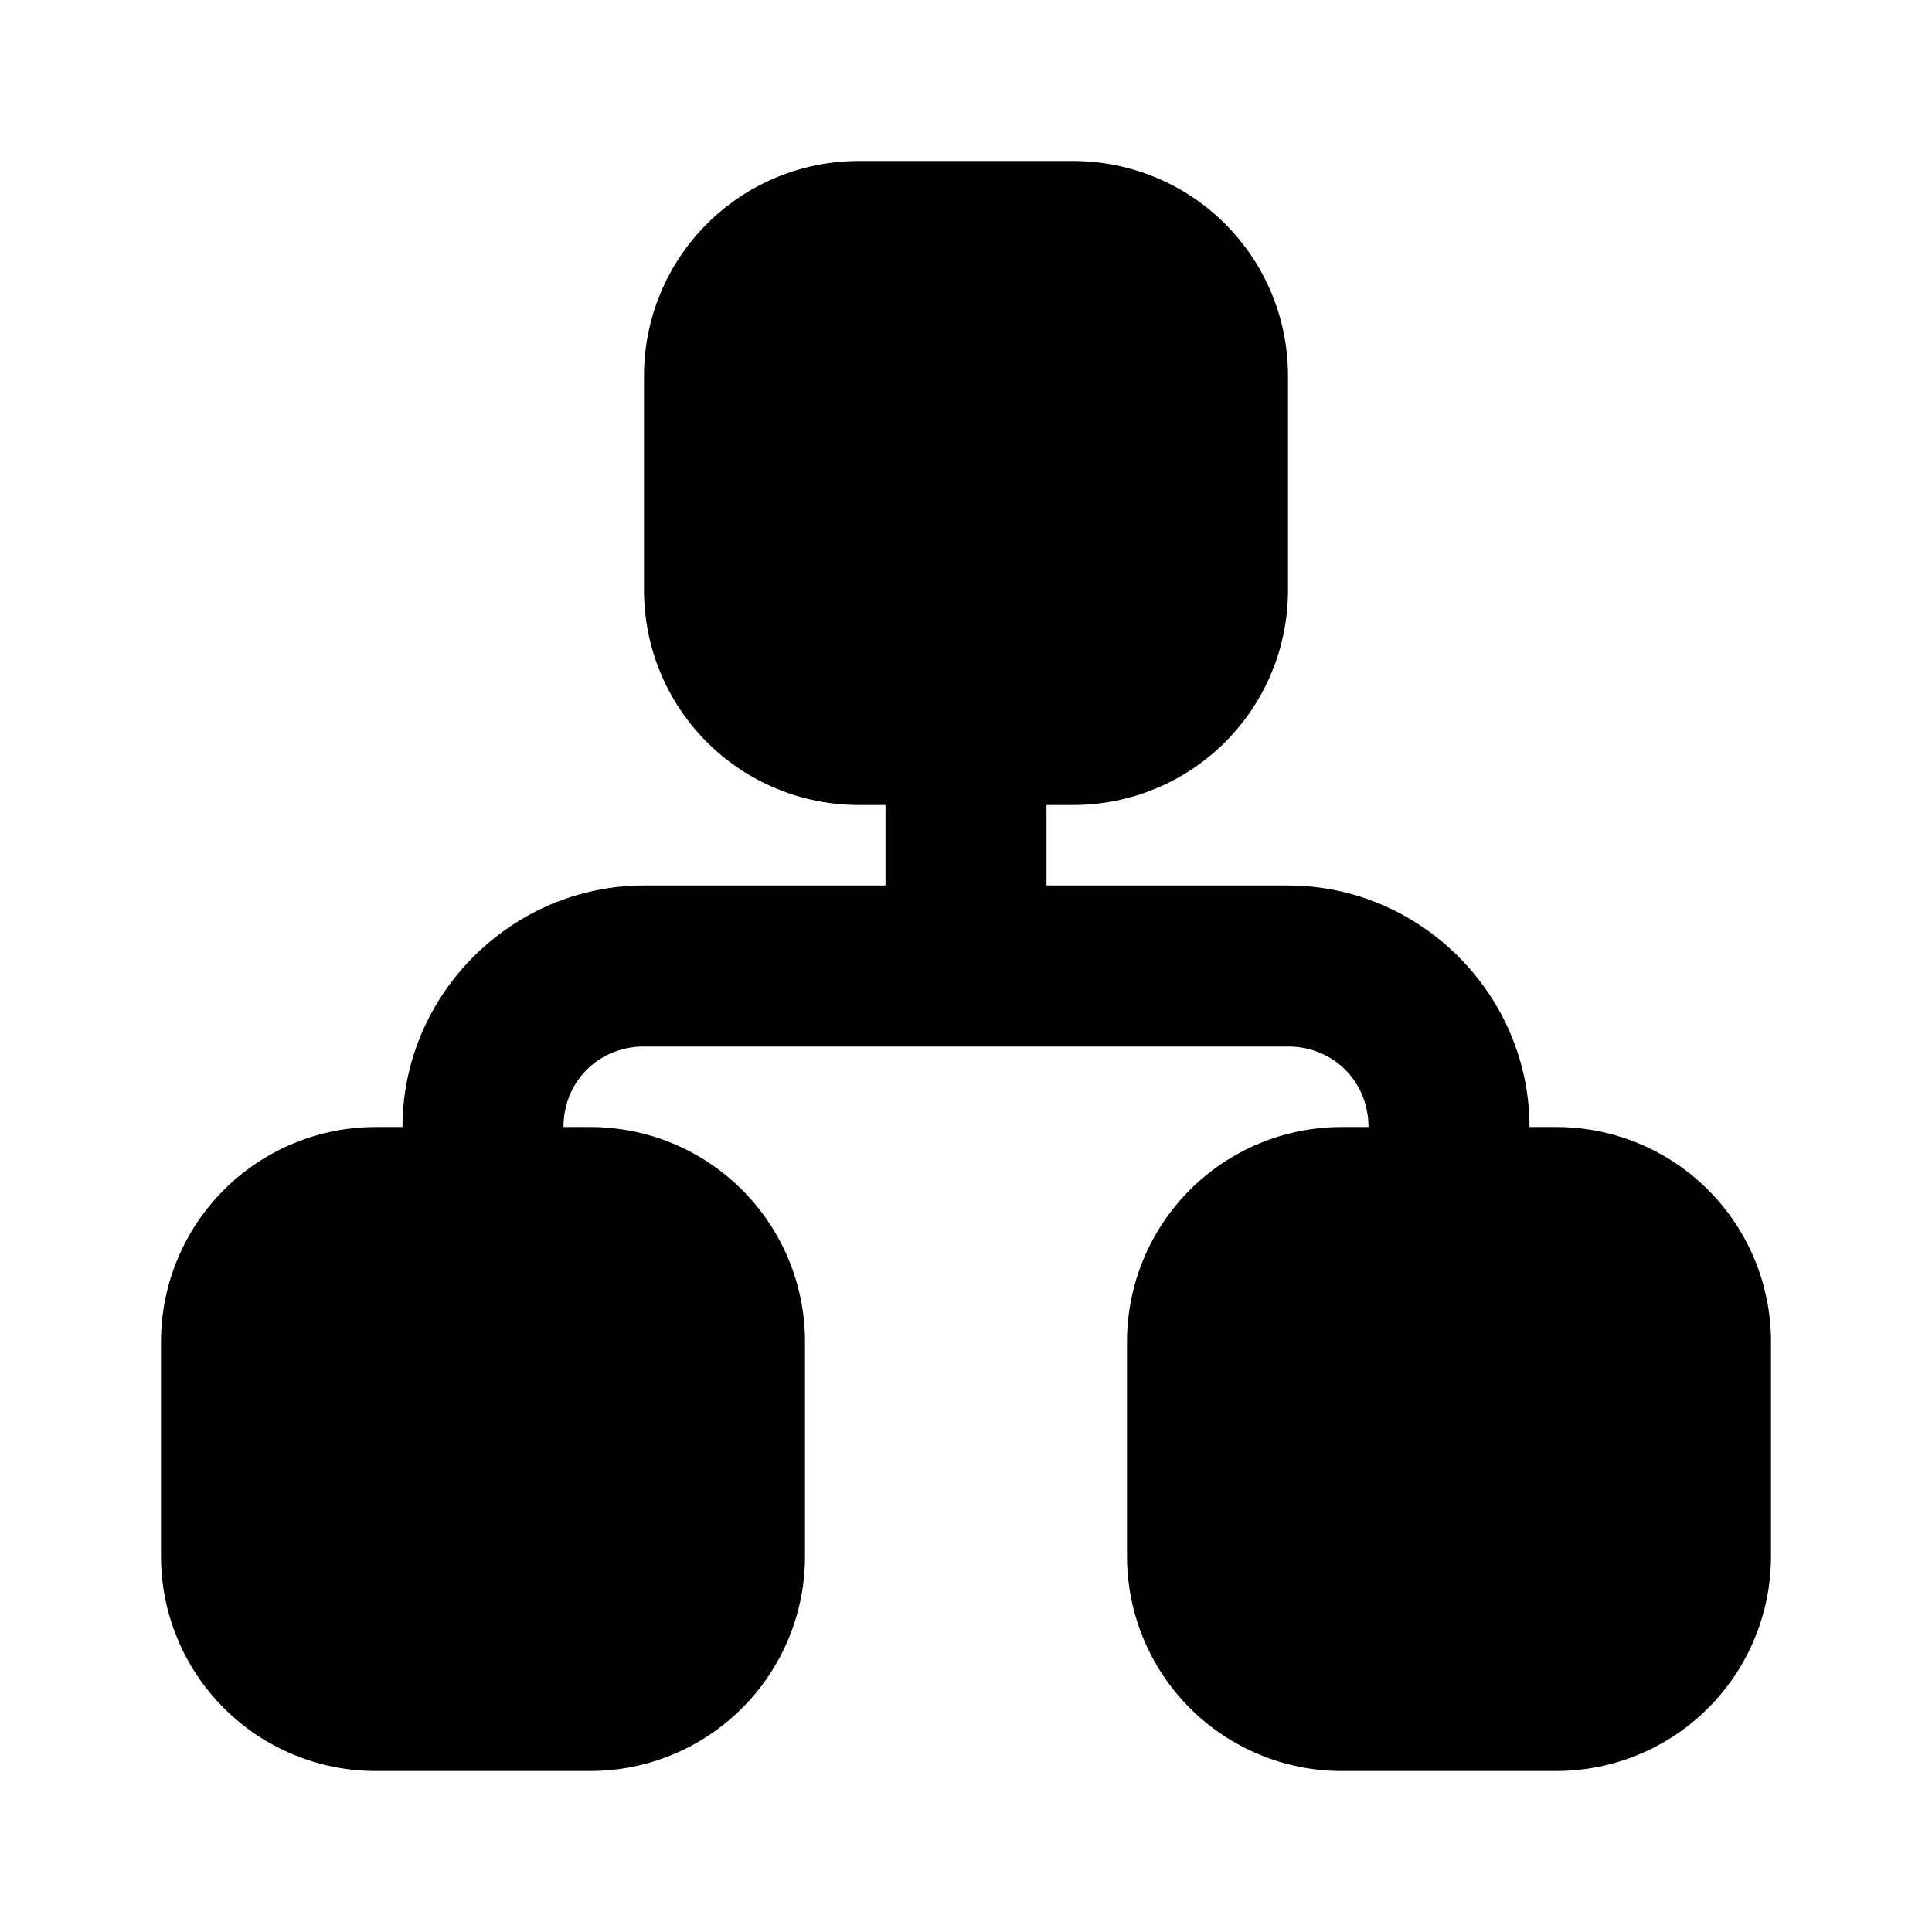
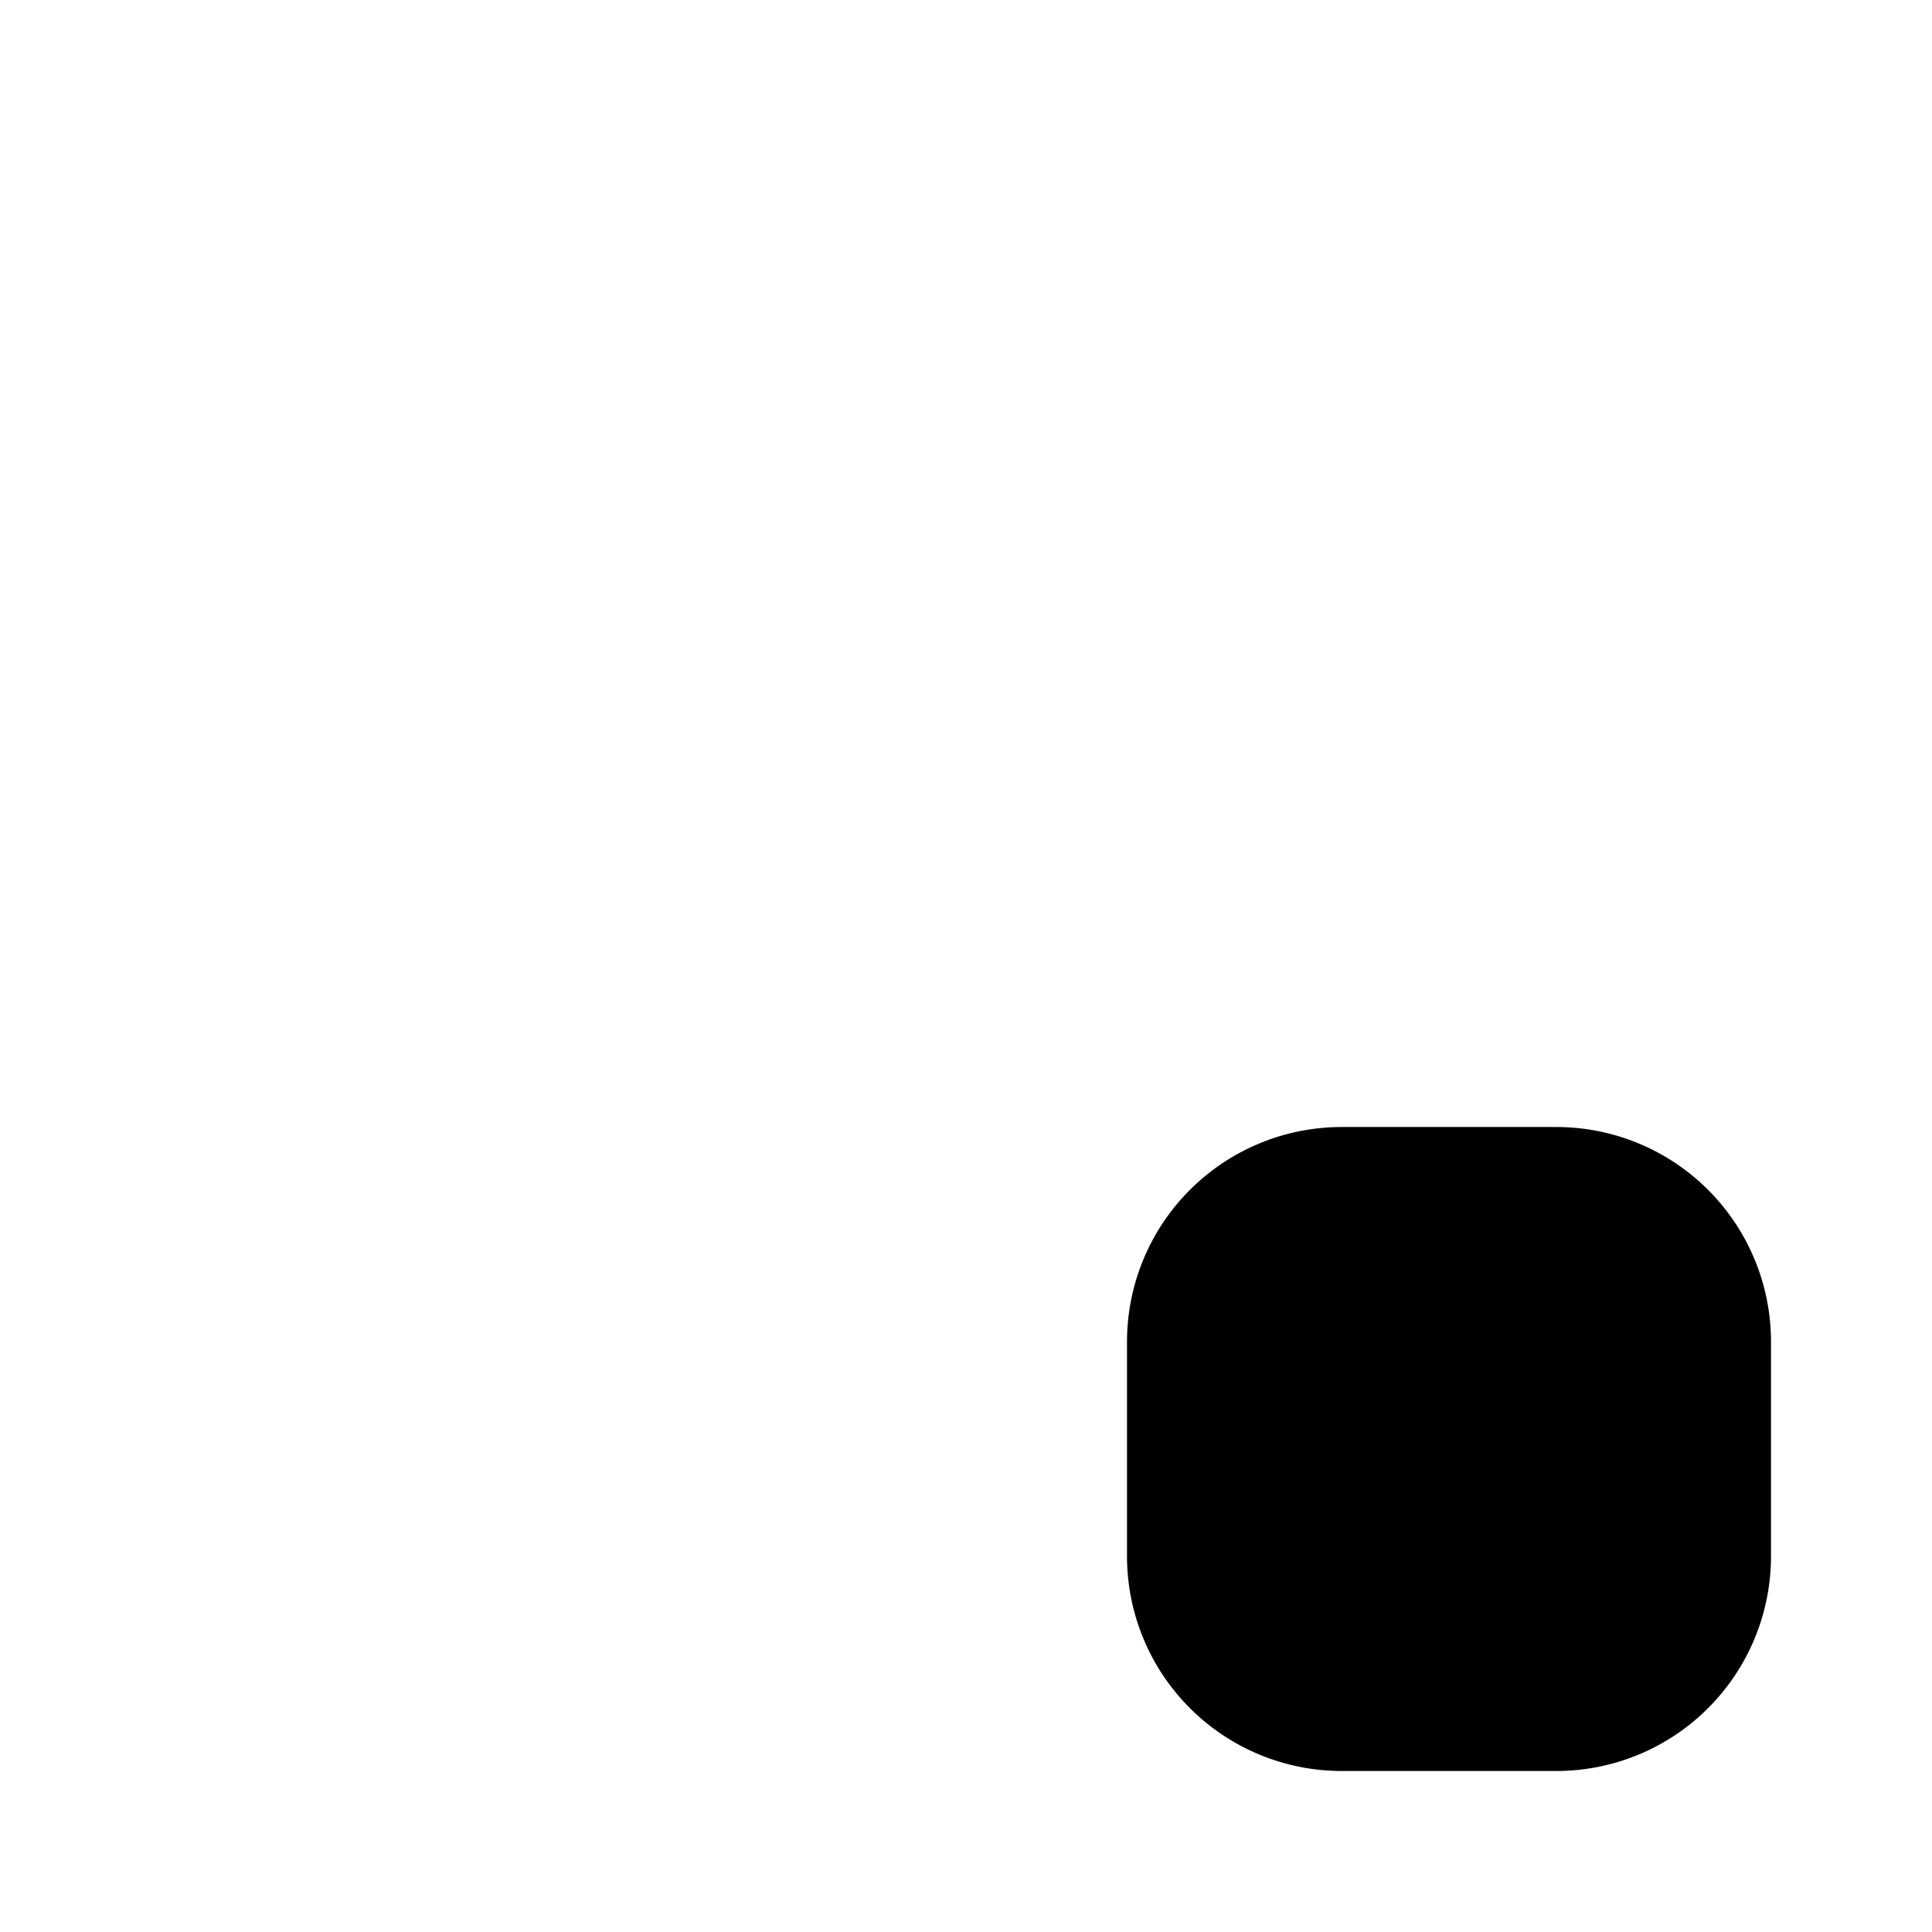
<svg xmlns="http://www.w3.org/2000/svg" width="512" zoomAndPan="magnify" viewBox="0 0 384 384" height="512" preserveAspectRatio="xMidYMid meet" version="1.2">
  <g id="395c2b1010">
-     <path style=" stroke:none;fill-rule:nonzero;fill:#000000;fill-opacity:1;" d="M 32 266.672 C 32 265.273 32.07 263.879 32.207 262.488 C 32.344 261.098 32.547 259.719 32.82 258.348 C 33.094 256.977 33.434 255.621 33.836 254.285 C 34.242 252.949 34.715 251.633 35.25 250.344 C 35.781 249.051 36.379 247.789 37.039 246.555 C 37.699 245.324 38.414 244.125 39.191 242.965 C 39.969 241.801 40.801 240.68 41.688 239.602 C 42.574 238.52 43.512 237.488 44.5 236.5 C 45.488 235.512 46.52 234.574 47.602 233.688 C 48.68 232.801 49.801 231.969 50.965 231.191 C 52.125 230.414 53.324 229.699 54.555 229.039 C 55.789 228.379 57.051 227.781 58.344 227.25 C 59.633 226.715 60.949 226.242 62.285 225.836 C 63.621 225.434 64.977 225.094 66.348 224.82 C 67.719 224.547 69.098 224.344 70.488 224.207 C 71.879 224.07 73.273 224 74.672 224 L 117.328 224 C 118.727 224 120.121 224.07 121.512 224.207 C 122.902 224.344 124.281 224.547 125.652 224.82 C 127.023 225.094 128.379 225.434 129.715 225.836 C 131.051 226.242 132.367 226.715 133.656 227.25 C 134.949 227.781 136.211 228.379 137.445 229.039 C 138.676 229.699 139.875 230.414 141.035 231.191 C 142.199 231.969 143.32 232.801 144.398 233.688 C 145.48 234.574 146.512 235.512 147.5 236.5 C 148.488 237.488 149.426 238.52 150.312 239.602 C 151.199 240.68 152.031 241.801 152.809 242.965 C 153.586 244.125 154.301 245.324 154.961 246.555 C 155.621 247.789 156.219 249.051 156.75 250.344 C 157.285 251.633 157.758 252.949 158.164 254.285 C 158.566 255.621 158.906 256.977 159.18 258.348 C 159.453 259.719 159.656 261.098 159.793 262.488 C 159.93 263.879 160 265.273 160 266.672 L 160 309.328 C 160 310.727 159.93 312.121 159.793 313.512 C 159.656 314.902 159.453 316.281 159.18 317.652 C 158.906 319.023 158.566 320.379 158.164 321.715 C 157.758 323.051 157.285 324.367 156.75 325.656 C 156.219 326.949 155.621 328.211 154.961 329.445 C 154.301 330.676 153.586 331.875 152.809 333.035 C 152.031 334.199 151.199 335.32 150.312 336.398 C 149.426 337.48 148.488 338.512 147.5 339.5 C 146.512 340.488 145.48 341.426 144.398 342.312 C 143.32 343.199 142.199 344.031 141.035 344.809 C 139.875 345.586 138.676 346.301 137.445 346.961 C 136.211 347.621 134.949 348.219 133.656 348.75 C 132.367 349.285 131.051 349.758 129.715 350.164 C 128.379 350.566 127.023 350.906 125.652 351.18 C 124.281 351.453 122.902 351.656 121.512 351.793 C 120.121 351.93 118.727 352 117.328 352 L 74.672 352 C 73.273 352 71.879 351.93 70.488 351.793 C 69.098 351.656 67.719 351.453 66.348 351.18 C 64.977 350.906 63.621 350.566 62.285 350.164 C 60.949 349.758 59.633 349.285 58.344 348.75 C 57.051 348.219 55.789 347.621 54.555 346.961 C 53.324 346.301 52.125 345.586 50.965 344.809 C 49.801 344.031 48.68 343.199 47.602 342.312 C 46.52 341.426 45.488 340.488 44.5 339.5 C 43.512 338.512 42.574 337.48 41.688 336.398 C 40.801 335.32 39.969 334.199 39.191 333.035 C 38.414 331.875 37.699 330.676 37.039 329.445 C 36.379 328.211 35.781 326.949 35.25 325.656 C 34.715 324.367 34.242 323.051 33.836 321.715 C 33.434 320.379 33.094 319.023 32.82 317.652 C 32.547 316.281 32.344 314.902 32.207 313.512 C 32.07 312.121 32 310.727 32 309.328 Z M 32 266.672 " />
    <path style=" stroke:none;fill-rule:nonzero;fill:#000000;fill-opacity:1;" d="M 224 266.672 C 224 265.273 224.07 263.879 224.207 262.488 C 224.344 261.098 224.547 259.719 224.82 258.348 C 225.094 256.977 225.434 255.621 225.836 254.285 C 226.242 252.949 226.715 251.633 227.25 250.344 C 227.781 249.051 228.379 247.789 229.039 246.555 C 229.699 245.324 230.414 244.125 231.191 242.965 C 231.969 241.801 232.801 240.68 233.688 239.602 C 234.574 238.52 235.512 237.488 236.5 236.5 C 237.488 235.512 238.52 234.574 239.602 233.688 C 240.68 232.801 241.801 231.969 242.965 231.191 C 244.125 230.414 245.324 229.699 246.555 229.039 C 247.789 228.379 249.051 227.781 250.344 227.25 C 251.633 226.715 252.949 226.242 254.285 225.836 C 255.621 225.434 256.977 225.094 258.348 224.82 C 259.719 224.547 261.098 224.344 262.488 224.207 C 263.879 224.07 265.273 224 266.672 224 L 309.328 224 C 310.727 224 312.121 224.07 313.512 224.207 C 314.902 224.344 316.281 224.547 317.652 224.82 C 319.023 225.094 320.379 225.434 321.715 225.836 C 323.051 226.242 324.367 226.715 325.656 227.25 C 326.949 227.781 328.211 228.379 329.445 229.039 C 330.676 229.699 331.875 230.414 333.035 231.191 C 334.199 231.969 335.32 232.801 336.398 233.688 C 337.48 234.574 338.512 235.512 339.5 236.5 C 340.488 237.488 341.426 238.52 342.312 239.602 C 343.199 240.68 344.031 241.801 344.809 242.965 C 345.586 244.125 346.301 245.324 346.961 246.555 C 347.621 247.789 348.219 249.051 348.75 250.344 C 349.285 251.633 349.758 252.949 350.164 254.285 C 350.566 255.621 350.906 256.977 351.18 258.348 C 351.453 259.719 351.656 261.098 351.793 262.488 C 351.93 263.879 352 265.273 352 266.672 L 352 309.328 C 352 310.727 351.93 312.121 351.793 313.512 C 351.656 314.902 351.453 316.281 351.18 317.652 C 350.906 319.023 350.566 320.379 350.164 321.715 C 349.758 323.051 349.285 324.367 348.75 325.656 C 348.219 326.949 347.621 328.211 346.961 329.445 C 346.301 330.676 345.586 331.875 344.809 333.035 C 344.031 334.199 343.199 335.32 342.312 336.398 C 341.426 337.48 340.488 338.512 339.5 339.5 C 338.512 340.488 337.48 341.426 336.398 342.312 C 335.32 343.199 334.199 344.031 333.035 344.809 C 331.875 345.586 330.676 346.301 329.445 346.961 C 328.211 347.621 326.949 348.219 325.656 348.75 C 324.367 349.285 323.051 349.758 321.715 350.164 C 320.379 350.566 319.023 350.906 317.652 351.18 C 316.281 351.453 314.902 351.656 313.512 351.793 C 312.121 351.93 310.727 352 309.328 352 L 266.672 352 C 265.273 352 263.879 351.93 262.488 351.793 C 261.098 351.656 259.719 351.453 258.348 351.18 C 256.977 350.906 255.621 350.566 254.285 350.164 C 252.949 349.758 251.633 349.285 250.344 348.75 C 249.051 348.219 247.789 347.621 246.555 346.961 C 245.324 346.301 244.125 345.586 242.965 344.809 C 241.801 344.031 240.68 343.199 239.602 342.312 C 238.52 341.426 237.488 340.488 236.5 339.5 C 235.512 338.512 234.574 337.48 233.688 336.398 C 232.801 335.32 231.969 334.199 231.191 333.035 C 230.414 331.875 229.699 330.676 229.039 329.445 C 228.379 328.211 227.781 326.949 227.25 325.656 C 226.715 324.367 226.242 323.051 225.836 321.715 C 225.434 320.379 225.094 319.023 224.82 317.652 C 224.547 316.281 224.344 314.902 224.207 313.512 C 224.07 312.121 224 310.727 224 309.328 Z M 224 266.672 " />
-     <path style=" stroke:none;fill-rule:nonzero;fill:#000000;fill-opacity:1;" d="M 128 74.672 C 128 73.273 128.07 71.879 128.207 70.488 C 128.344 69.098 128.547 67.719 128.82 66.348 C 129.094 64.977 129.434 63.621 129.836 62.285 C 130.242 60.949 130.715 59.633 131.25 58.344 C 131.781 57.051 132.379 55.789 133.039 54.555 C 133.699 53.324 134.414 52.125 135.191 50.965 C 135.969 49.801 136.801 48.68 137.688 47.602 C 138.574 46.52 139.512 45.488 140.5 44.5 C 141.488 43.512 142.52 42.574 143.602 41.688 C 144.68 40.801 145.801 39.969 146.965 39.191 C 148.125 38.414 149.324 37.699 150.555 37.039 C 151.789 36.379 153.051 35.781 154.344 35.25 C 155.633 34.715 156.949 34.242 158.285 33.836 C 159.621 33.434 160.977 33.094 162.348 32.82 C 163.719 32.547 165.098 32.344 166.488 32.207 C 167.879 32.07 169.273 32 170.672 32 L 213.328 32 C 214.727 32 216.121 32.07 217.512 32.207 C 218.902 32.344 220.281 32.547 221.652 32.82 C 223.023 33.094 224.379 33.434 225.715 33.836 C 227.051 34.242 228.367 34.715 229.656 35.25 C 230.949 35.781 232.211 36.379 233.445 37.039 C 234.676 37.699 235.875 38.414 237.035 39.191 C 238.199 39.969 239.32 40.801 240.398 41.688 C 241.48 42.574 242.512 43.512 243.5 44.5 C 244.488 45.488 245.426 46.52 246.312 47.602 C 247.199 48.68 248.031 49.801 248.809 50.965 C 249.586 52.125 250.301 53.324 250.961 54.555 C 251.621 55.789 252.219 57.051 252.75 58.344 C 253.285 59.633 253.758 60.949 254.164 62.285 C 254.566 63.621 254.906 64.977 255.18 66.348 C 255.453 67.719 255.656 69.098 255.793 70.488 C 255.93 71.879 256 73.273 256 74.672 L 256 117.328 C 256 118.727 255.93 120.121 255.793 121.512 C 255.656 122.902 255.453 124.281 255.18 125.652 C 254.906 127.023 254.566 128.379 254.164 129.715 C 253.758 131.051 253.285 132.367 252.75 133.656 C 252.219 134.949 251.621 136.211 250.961 137.445 C 250.301 138.676 249.586 139.875 248.809 141.035 C 248.031 142.199 247.199 143.32 246.312 144.398 C 245.426 145.48 244.488 146.512 243.5 147.5 C 242.512 148.488 241.48 149.426 240.398 150.312 C 239.32 151.199 238.199 152.031 237.035 152.809 C 235.875 153.586 234.676 154.301 233.445 154.961 C 232.211 155.621 230.949 156.219 229.656 156.75 C 228.367 157.285 227.051 157.758 225.715 158.164 C 224.379 158.566 223.023 158.906 221.652 159.18 C 220.281 159.453 218.902 159.656 217.512 159.793 C 216.121 159.93 214.727 160 213.328 160 L 170.672 160 C 169.273 160 167.879 159.93 166.488 159.793 C 165.098 159.656 163.719 159.453 162.348 159.18 C 160.977 158.906 159.621 158.566 158.285 158.164 C 156.949 157.758 155.633 157.285 154.344 156.75 C 153.051 156.219 151.789 155.621 150.555 154.961 C 149.324 154.301 148.125 153.586 146.965 152.809 C 145.801 152.031 144.68 151.199 143.602 150.312 C 142.52 149.426 141.488 148.488 140.5 147.5 C 139.512 146.512 138.574 145.48 137.688 144.398 C 136.801 143.32 135.969 142.199 135.191 141.035 C 134.414 139.875 133.699 138.676 133.039 137.445 C 132.379 136.211 131.781 134.949 131.25 133.656 C 130.715 132.367 130.242 131.051 129.836 129.715 C 129.434 128.379 129.094 127.023 128.82 125.652 C 128.547 124.281 128.344 122.902 128.207 121.512 C 128.07 120.121 128 118.727 128 117.328 Z M 128 74.672 " />
-     <path style=" stroke:none;fill-rule:nonzero;fill:#000000;fill-opacity:1;" d="M 192 128 C 191.477 128 190.953 128.027 190.434 128.078 C 189.91 128.129 189.391 128.207 188.879 128.309 C 188.363 128.41 187.855 128.535 187.355 128.688 C 186.855 128.84 186.359 129.016 185.879 129.219 C 185.395 129.418 184.918 129.641 184.457 129.891 C 183.996 130.137 183.547 130.406 183.109 130.695 C 182.676 130.988 182.254 131.301 181.852 131.633 C 181.445 131.965 181.059 132.316 180.688 132.688 C 180.316 133.059 179.965 133.445 179.633 133.852 C 179.301 134.254 178.988 134.676 178.695 135.109 C 178.406 135.547 178.137 135.996 177.891 136.457 C 177.641 136.918 177.418 137.395 177.219 137.879 C 177.016 138.359 176.84 138.855 176.688 139.355 C 176.535 139.855 176.41 140.363 176.309 140.879 C 176.207 141.391 176.129 141.91 176.078 142.434 C 176.027 142.953 176 143.477 176 144 L 176 176 L 128 176 C 101.68 176 80 197.68 80 224 L 80 240 C 80 240.523 80.027 241.047 80.078 241.566 C 80.129 242.09 80.207 242.609 80.309 243.121 C 80.41 243.637 80.535 244.145 80.688 244.645 C 80.84 245.145 81.016 245.641 81.219 246.121 C 81.418 246.605 81.641 247.082 81.891 247.543 C 82.137 248.004 82.406 248.453 82.695 248.891 C 82.988 249.324 83.301 249.746 83.633 250.148 C 83.965 250.555 84.316 250.941 84.688 251.312 C 85.059 251.684 85.445 252.035 85.852 252.367 C 86.254 252.699 86.676 253.012 87.109 253.305 C 87.547 253.594 87.996 253.863 88.457 254.109 C 88.918 254.359 89.395 254.582 89.879 254.781 C 90.359 254.984 90.855 255.16 91.355 255.312 C 91.855 255.465 92.363 255.59 92.879 255.691 C 93.391 255.793 93.91 255.871 94.434 255.922 C 94.953 255.973 95.477 256 96 256 C 96.523 256 97.047 255.973 97.566 255.922 C 98.09 255.871 98.609 255.793 99.121 255.691 C 99.637 255.59 100.145 255.465 100.645 255.312 C 101.145 255.16 101.641 254.984 102.121 254.781 C 102.605 254.582 103.082 254.359 103.543 254.109 C 104.004 253.863 104.453 253.594 104.891 253.305 C 105.324 253.012 105.746 252.699 106.148 252.367 C 106.555 252.035 106.941 251.684 107.312 251.312 C 107.684 250.941 108.035 250.555 108.367 250.148 C 108.699 249.746 109.012 249.324 109.305 248.891 C 109.594 248.453 109.863 248.004 110.109 247.543 C 110.359 247.082 110.582 246.605 110.781 246.121 C 110.984 245.641 111.16 245.145 111.312 244.645 C 111.465 244.145 111.59 243.637 111.691 243.121 C 111.793 242.609 111.871 242.09 111.922 241.566 C 111.973 241.047 112 240.523 112 240 L 112 224 C 112 214.977 118.977 208 128 208 L 256 208 C 265.023 208 272 214.977 272 224 L 272 240 C 272 240.523 272.027 241.047 272.078 241.566 C 272.129 242.09 272.207 242.609 272.309 243.121 C 272.41 243.637 272.535 244.145 272.688 244.645 C 272.84 245.145 273.016 245.641 273.219 246.121 C 273.418 246.605 273.641 247.082 273.891 247.543 C 274.137 248.004 274.406 248.453 274.695 248.891 C 274.988 249.324 275.301 249.746 275.633 250.148 C 275.965 250.555 276.316 250.941 276.688 251.312 C 277.059 251.684 277.445 252.035 277.852 252.367 C 278.254 252.699 278.676 253.012 279.109 253.305 C 279.547 253.594 279.996 253.863 280.457 254.109 C 280.918 254.359 281.395 254.582 281.879 254.781 C 282.359 254.984 282.855 255.16 283.355 255.312 C 283.855 255.465 284.363 255.59 284.879 255.691 C 285.391 255.793 285.91 255.871 286.434 255.922 C 286.953 255.973 287.477 256 288 256 C 288.523 256 289.047 255.973 289.566 255.922 C 290.09 255.871 290.609 255.793 291.121 255.691 C 291.637 255.59 292.145 255.465 292.645 255.312 C 293.145 255.16 293.641 254.984 294.121 254.781 C 294.605 254.582 295.082 254.359 295.543 254.109 C 296.004 253.863 296.453 253.594 296.891 253.305 C 297.324 253.012 297.746 252.699 298.148 252.367 C 298.555 252.035 298.941 251.684 299.312 251.312 C 299.684 250.941 300.035 250.555 300.367 250.148 C 300.699 249.746 301.012 249.324 301.305 248.891 C 301.594 248.453 301.863 248.004 302.109 247.543 C 302.359 247.082 302.582 246.605 302.781 246.121 C 302.984 245.641 303.16 245.145 303.312 244.645 C 303.465 244.145 303.59 243.637 303.691 243.121 C 303.793 242.609 303.871 242.09 303.922 241.566 C 303.973 241.047 304 240.523 304 240 L 304 224 C 304 197.68 282.32 176 256 176 L 208 176 L 208 144 C 208 143.477 207.973 142.953 207.922 142.434 C 207.871 141.91 207.793 141.391 207.691 140.879 C 207.59 140.363 207.465 139.855 207.312 139.355 C 207.16 138.855 206.984 138.359 206.781 137.879 C 206.582 137.395 206.359 136.918 206.109 136.457 C 205.863 135.996 205.594 135.547 205.305 135.109 C 205.012 134.676 204.699 134.254 204.367 133.852 C 204.035 133.445 203.684 133.059 203.312 132.688 C 202.941 132.316 202.555 131.965 202.148 131.633 C 201.746 131.301 201.324 130.988 200.891 130.695 C 200.453 130.406 200.004 130.137 199.543 129.891 C 199.082 129.641 198.605 129.418 198.121 129.219 C 197.641 129.016 197.145 128.84 196.645 128.688 C 196.145 128.535 195.637 128.41 195.121 128.309 C 194.609 128.207 194.09 128.129 193.566 128.078 C 193.047 128.027 192.523 128 192 128 Z M 192 128 " />
  </g>
</svg>